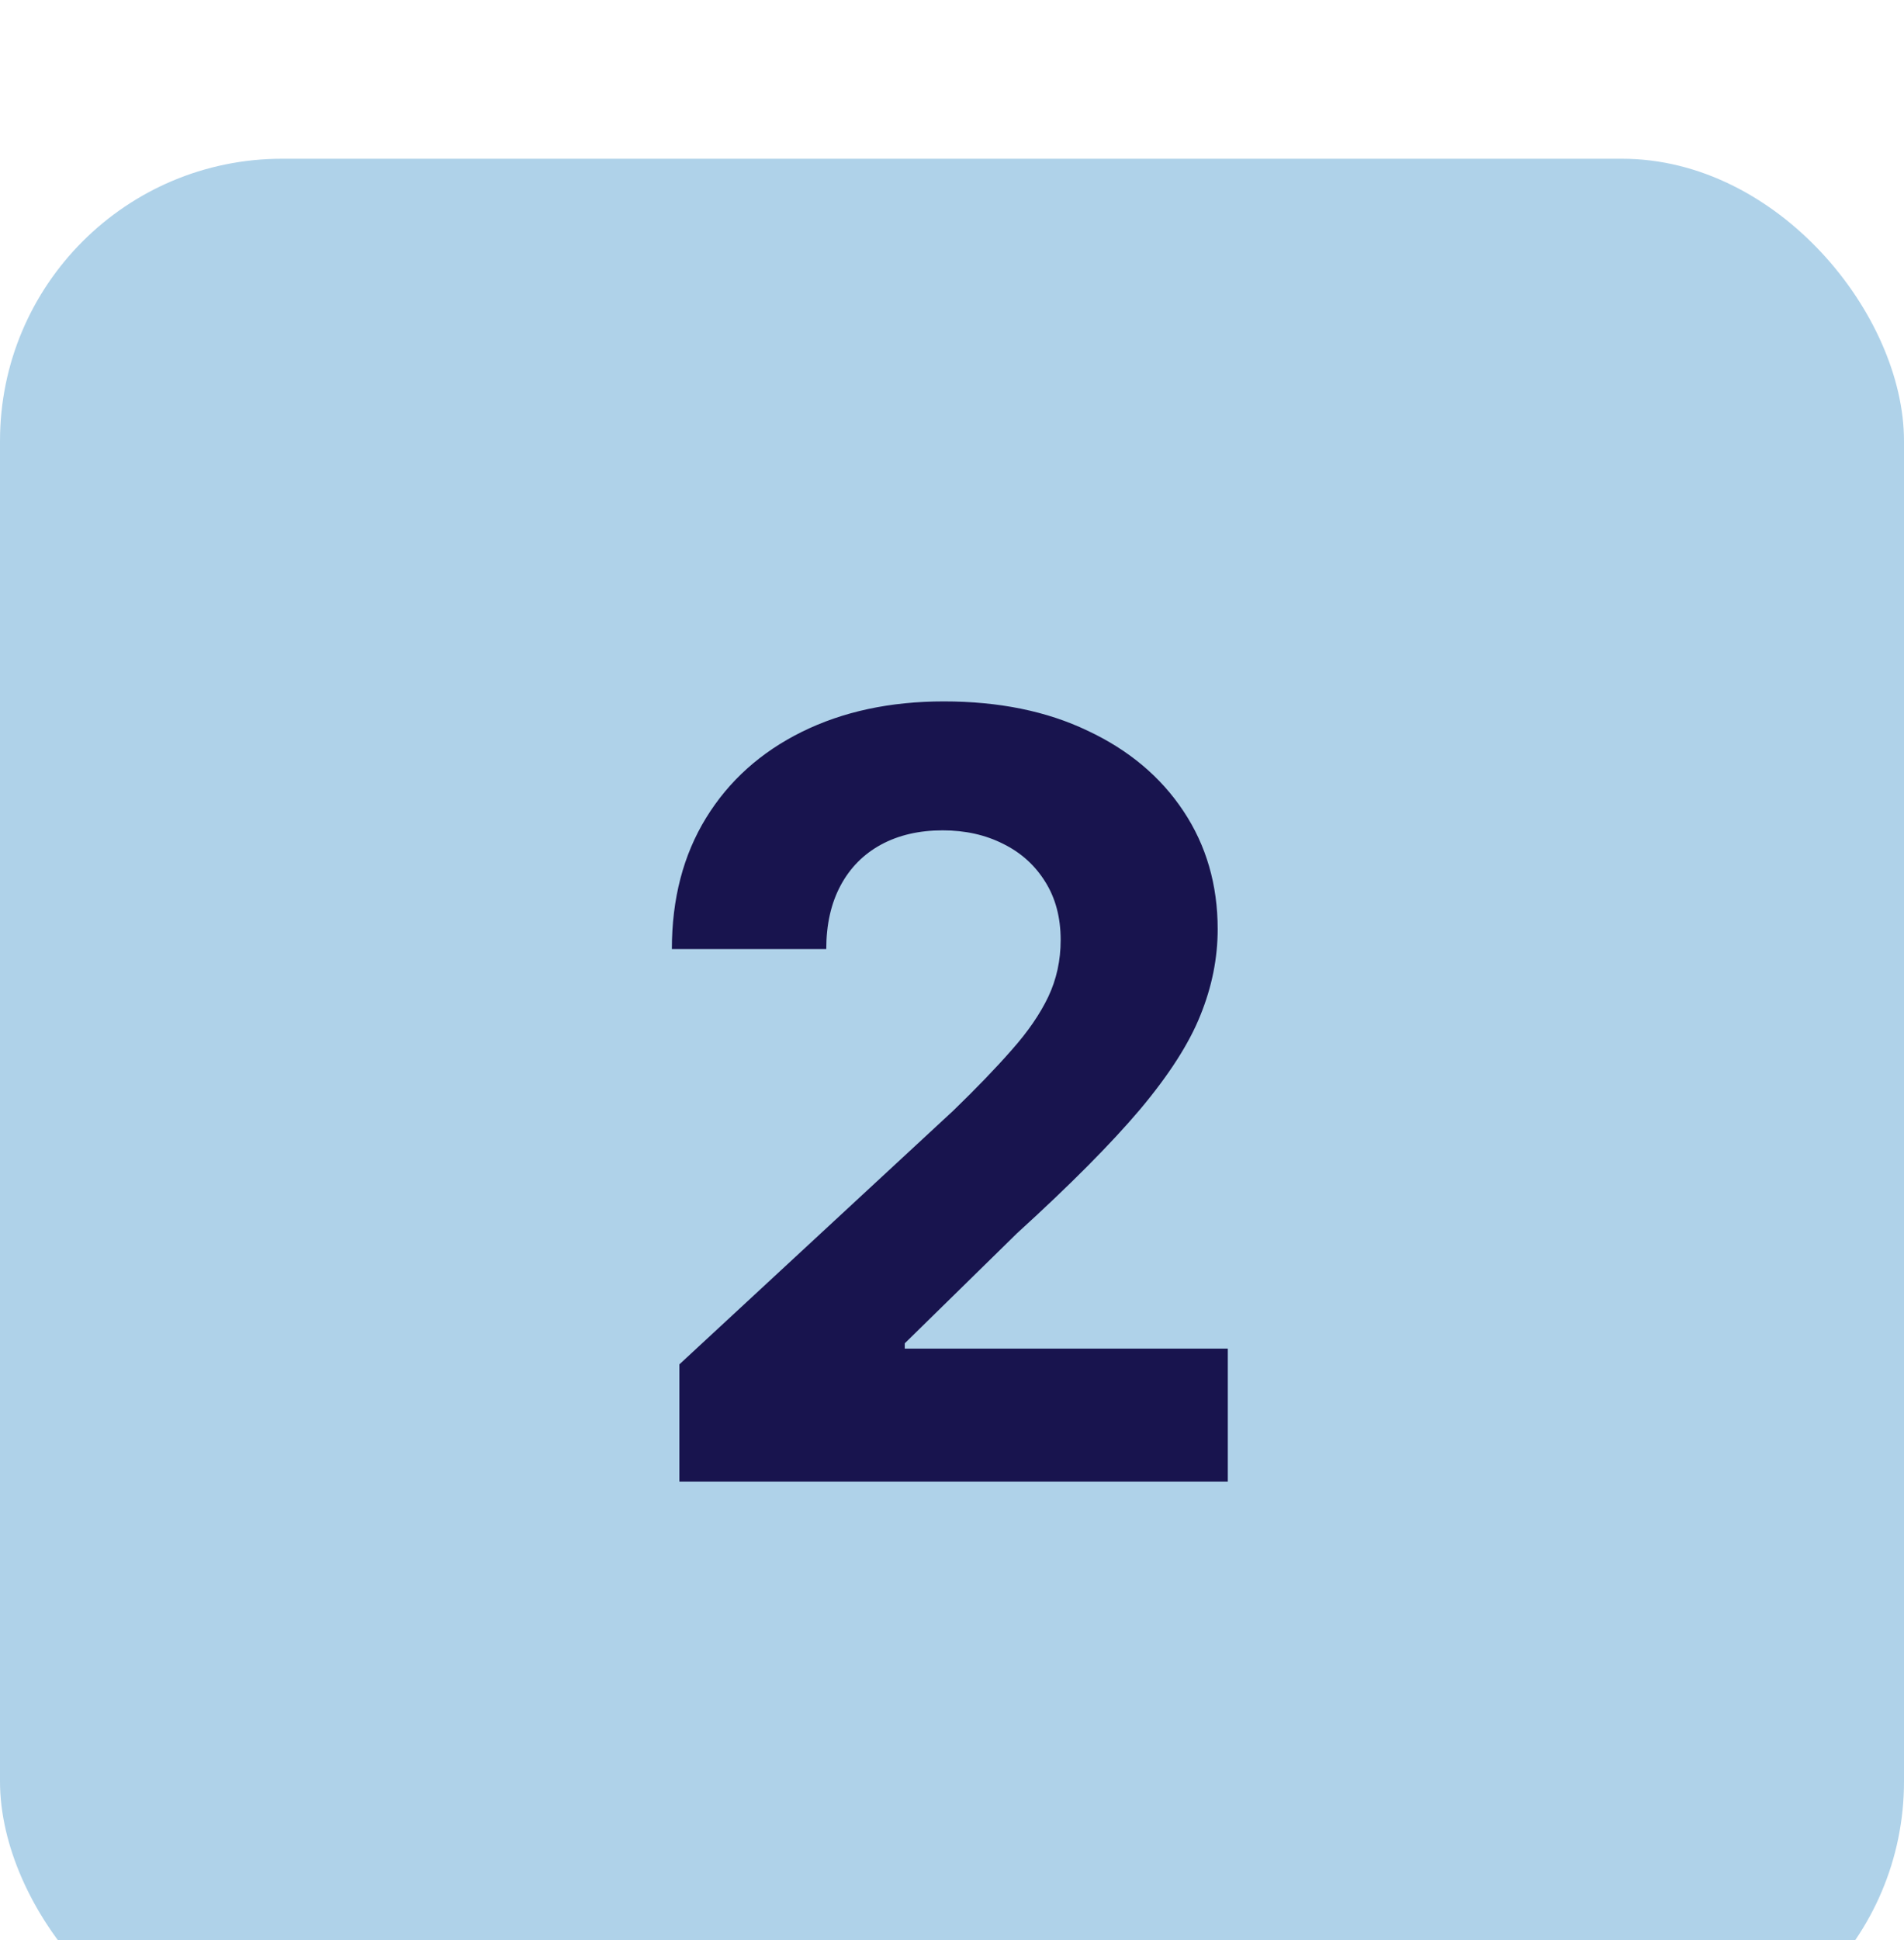
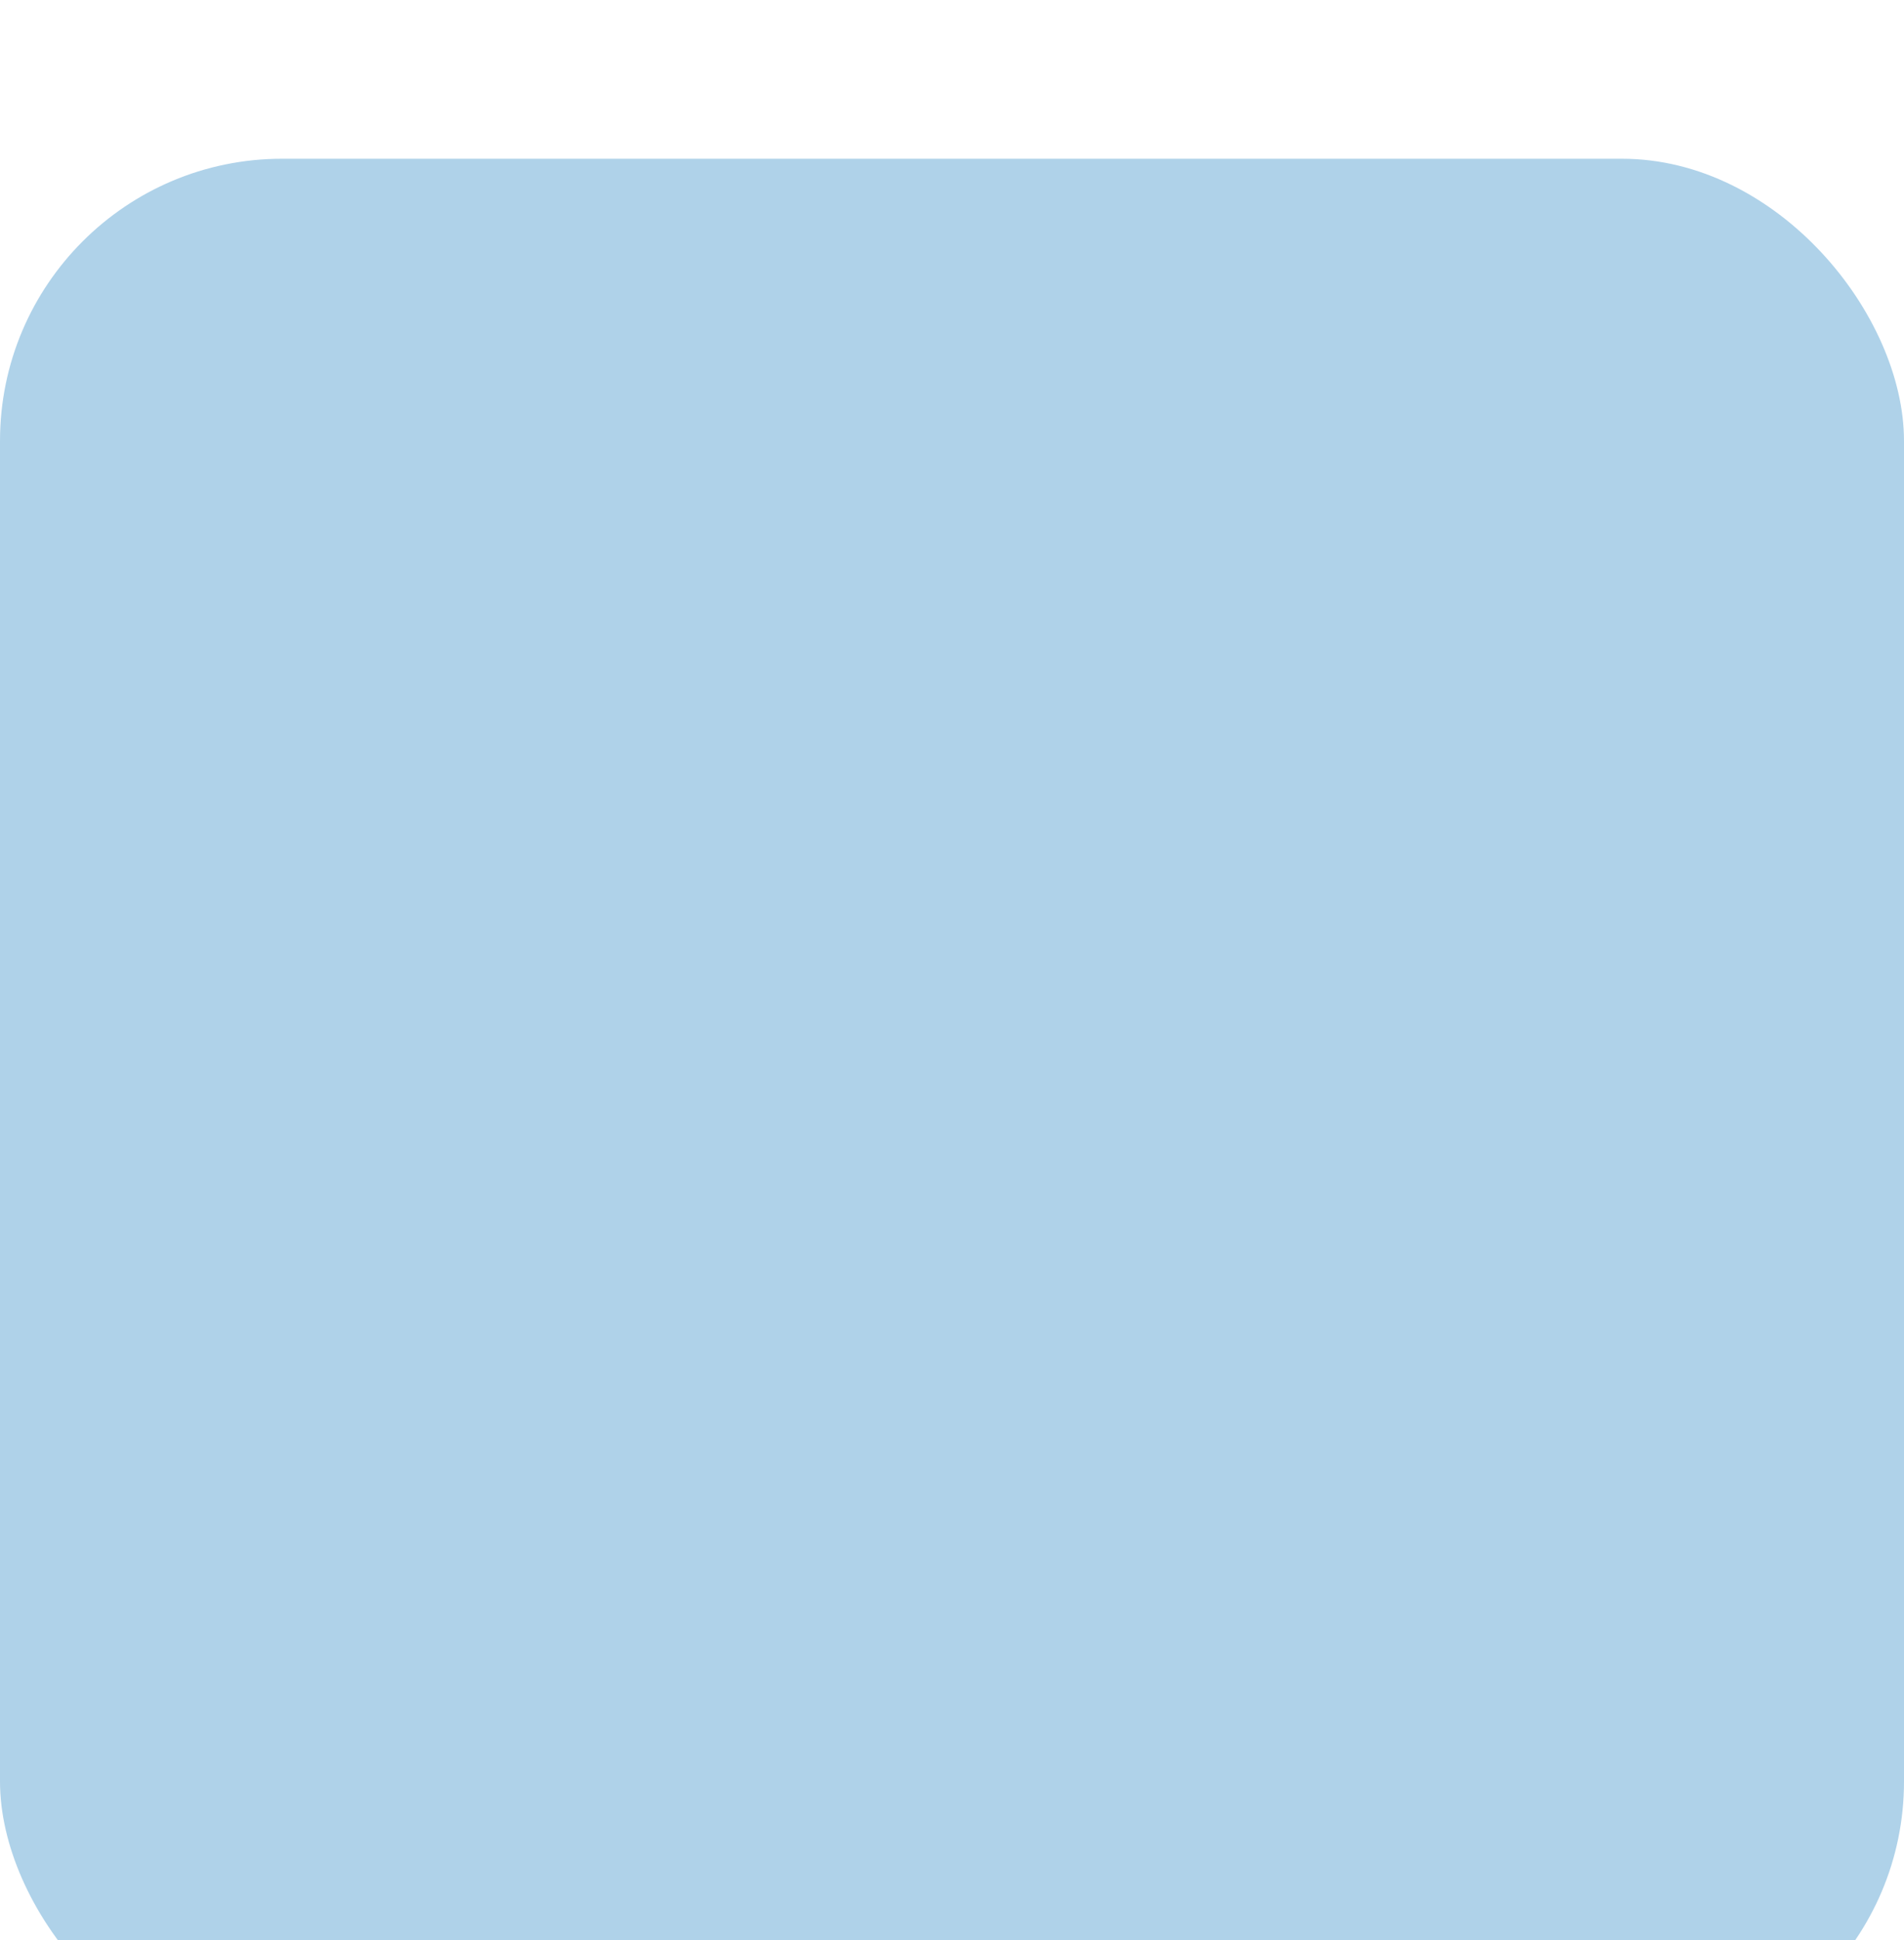
<svg xmlns="http://www.w3.org/2000/svg" width="54" height="55" viewBox="0 0 54 55" fill="none">
  <g filter="url(#filter0_i_391_68)">
    <rect y="0.5" width="54" height="54" rx="8" fill="#AFD2E9" />
-     <path d="M19.268 38V34.676L27.035 27.485C27.695 26.846 28.249 26.271 28.697 25.759C29.151 25.248 29.496 24.747 29.73 24.257C29.965 23.76 30.082 23.224 30.082 22.648C30.082 22.009 29.936 21.459 29.645 20.997C29.354 20.528 28.956 20.17 28.452 19.921C27.947 19.666 27.376 19.538 26.736 19.538C26.069 19.538 25.486 19.673 24.989 19.942C24.492 20.212 24.109 20.599 23.839 21.104C23.569 21.608 23.434 22.208 23.434 22.904H19.055C19.055 21.477 19.379 20.237 20.025 19.186C20.671 18.135 21.577 17.322 22.741 16.746C23.906 16.171 25.249 15.883 26.768 15.883C28.331 15.883 29.691 16.16 30.849 16.715C32.014 17.261 32.919 18.021 33.565 18.994C34.212 19.967 34.535 21.082 34.535 22.34C34.535 23.163 34.371 23.977 34.045 24.779C33.725 25.582 33.153 26.473 32.33 27.453C31.506 28.426 30.345 29.595 28.846 30.958L25.66 34.08V34.229H34.822V38H19.268Z" fill="#18144E" />
  </g>
  <defs>
    <filter id="filter0_i_391_68" x="0" y="0.5" width="54" height="58" filterUnits="userSpaceOnUse" color-interpolation-filters="sRGB">
      <feFlood flood-opacity="0" result="BackgroundImageFix" />
      <feBlend mode="normal" in="SourceGraphic" in2="BackgroundImageFix" result="shape" />
      <feColorMatrix in="SourceAlpha" type="matrix" values="0 0 0 0 0 0 0 0 0 0 0 0 0 0 0 0 0 0 127 0" result="hardAlpha" />
      <feOffset dy="4" />
      <feGaussianBlur stdDeviation="2" />
      <feComposite in2="hardAlpha" operator="arithmetic" k2="-1" k3="1" />
      <feColorMatrix type="matrix" values="0 0 0 0 0 0 0 0 0 0 0 0 0 0 0 0 0 0 0.25 0" />
      <feBlend mode="normal" in2="shape" result="effect1_innerShadow_391_68" />
    </filter>
  </defs>
</svg>